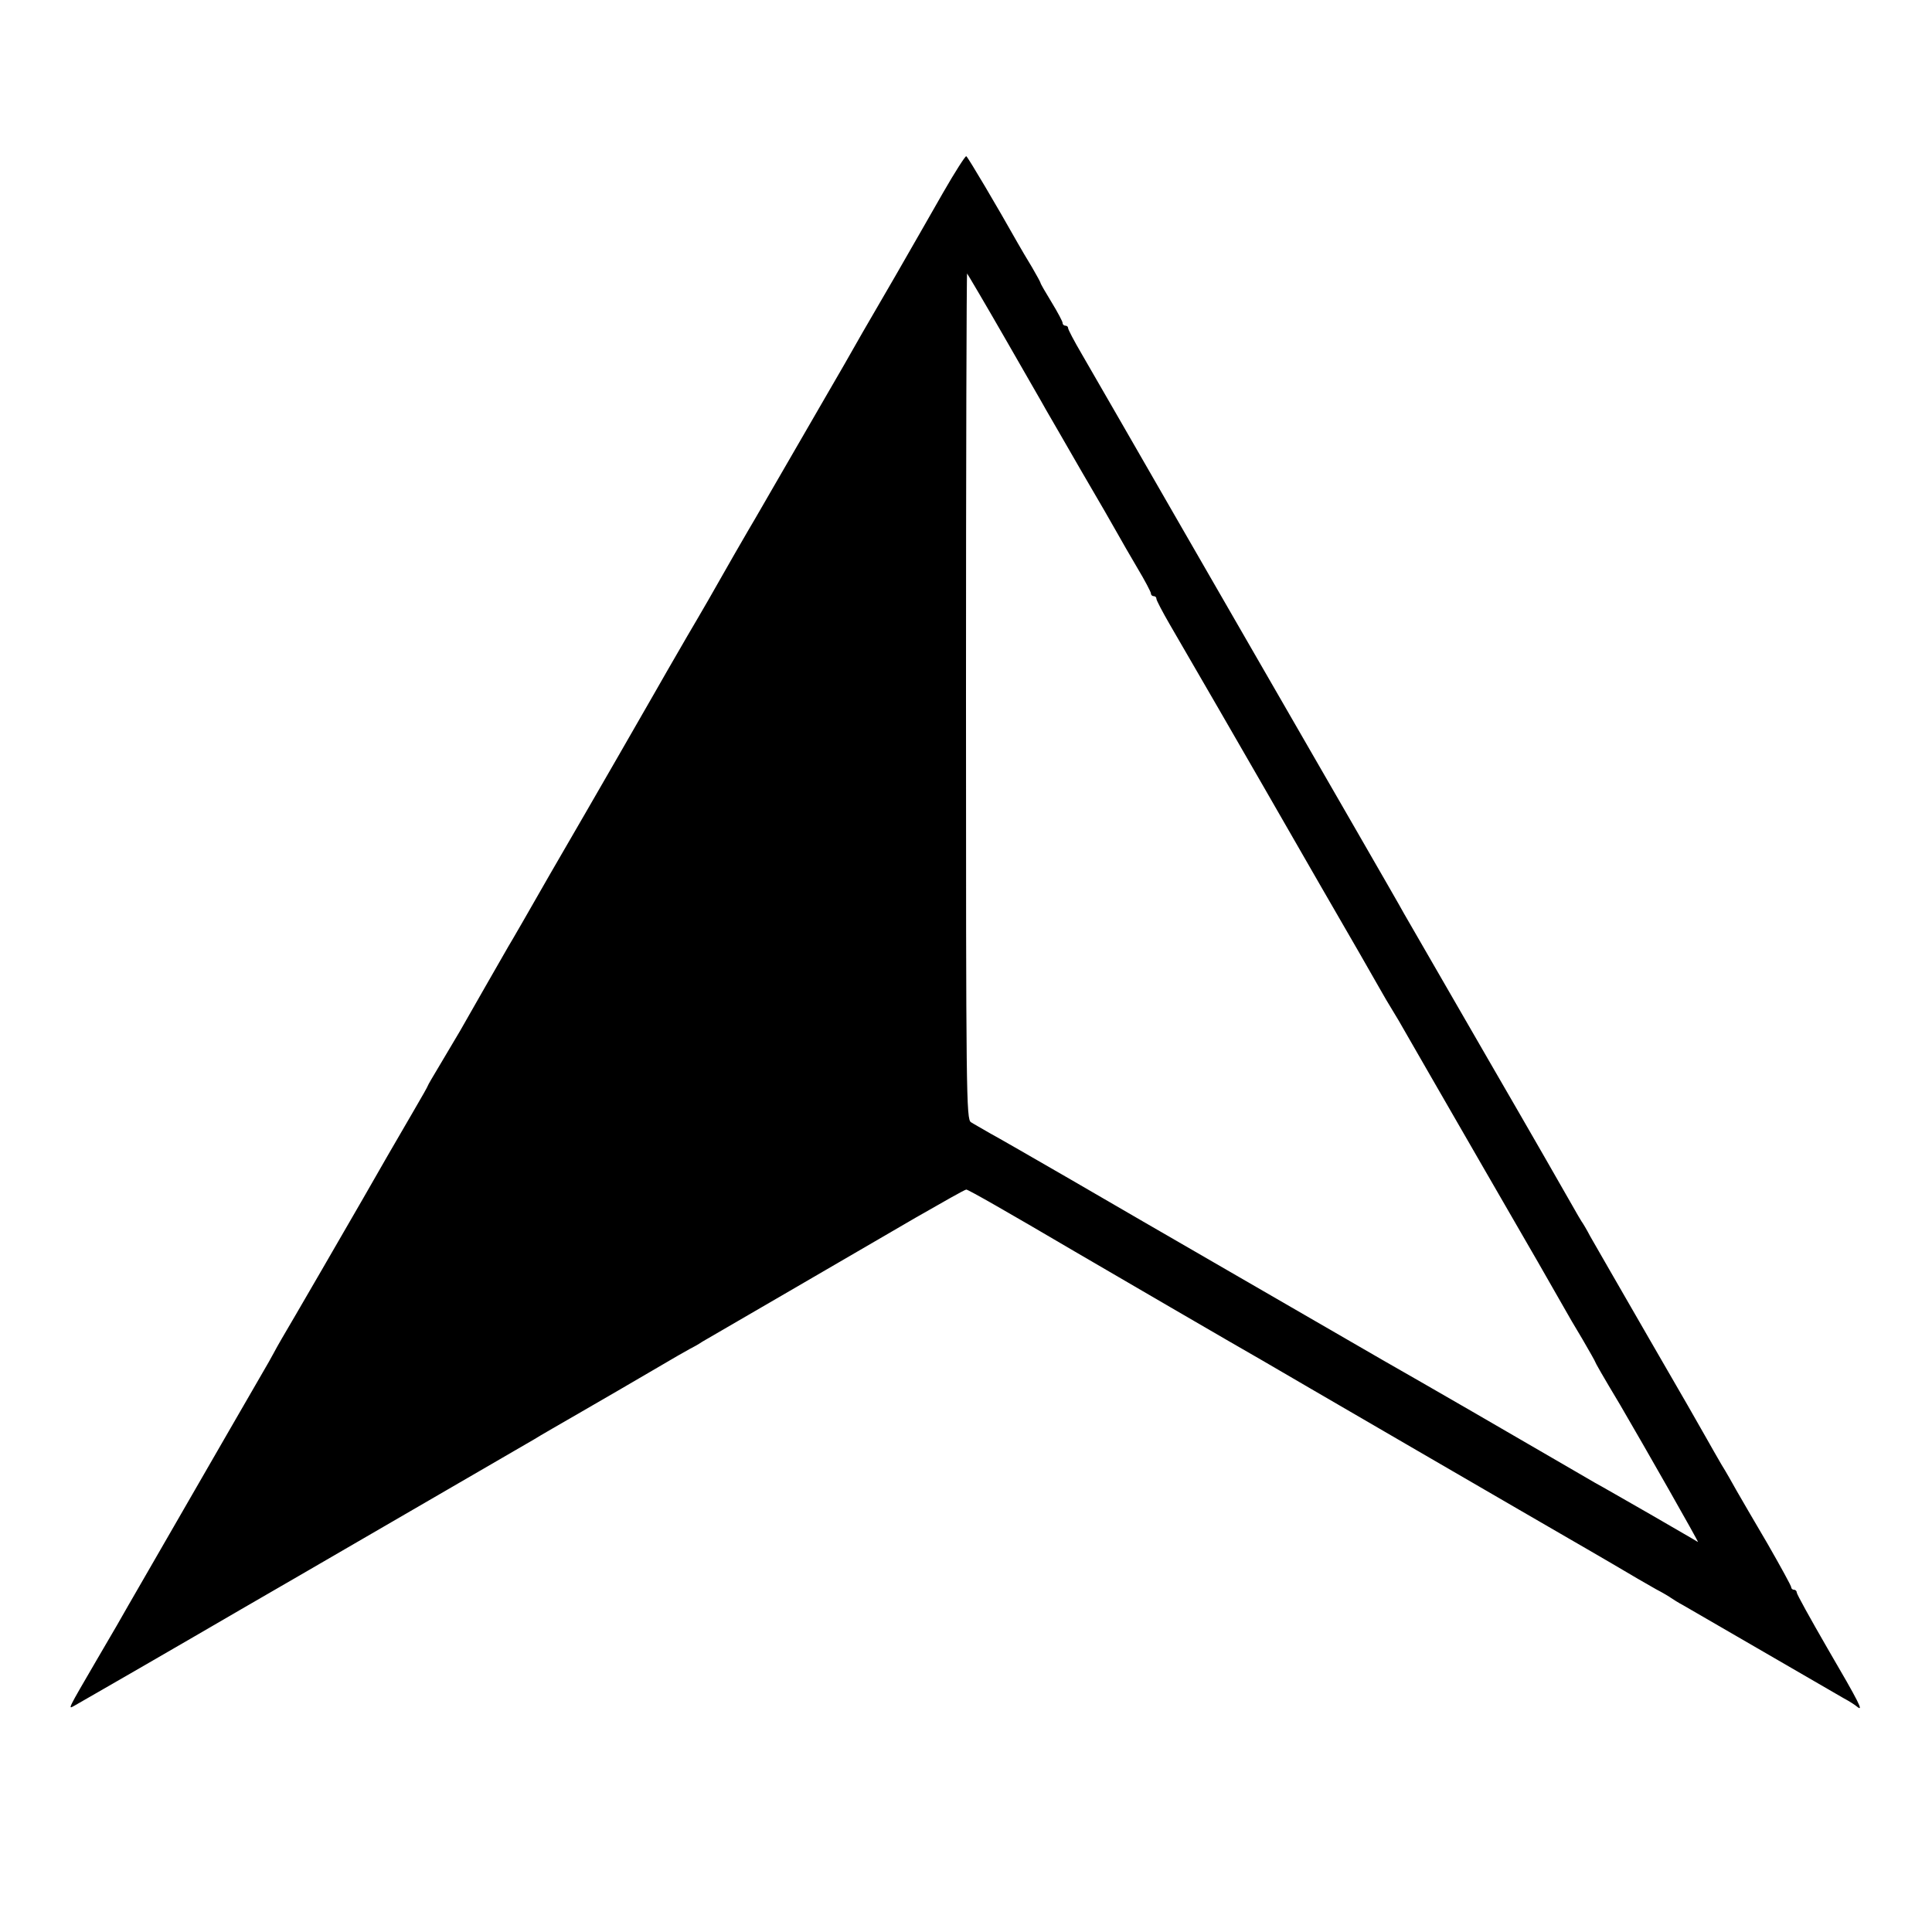
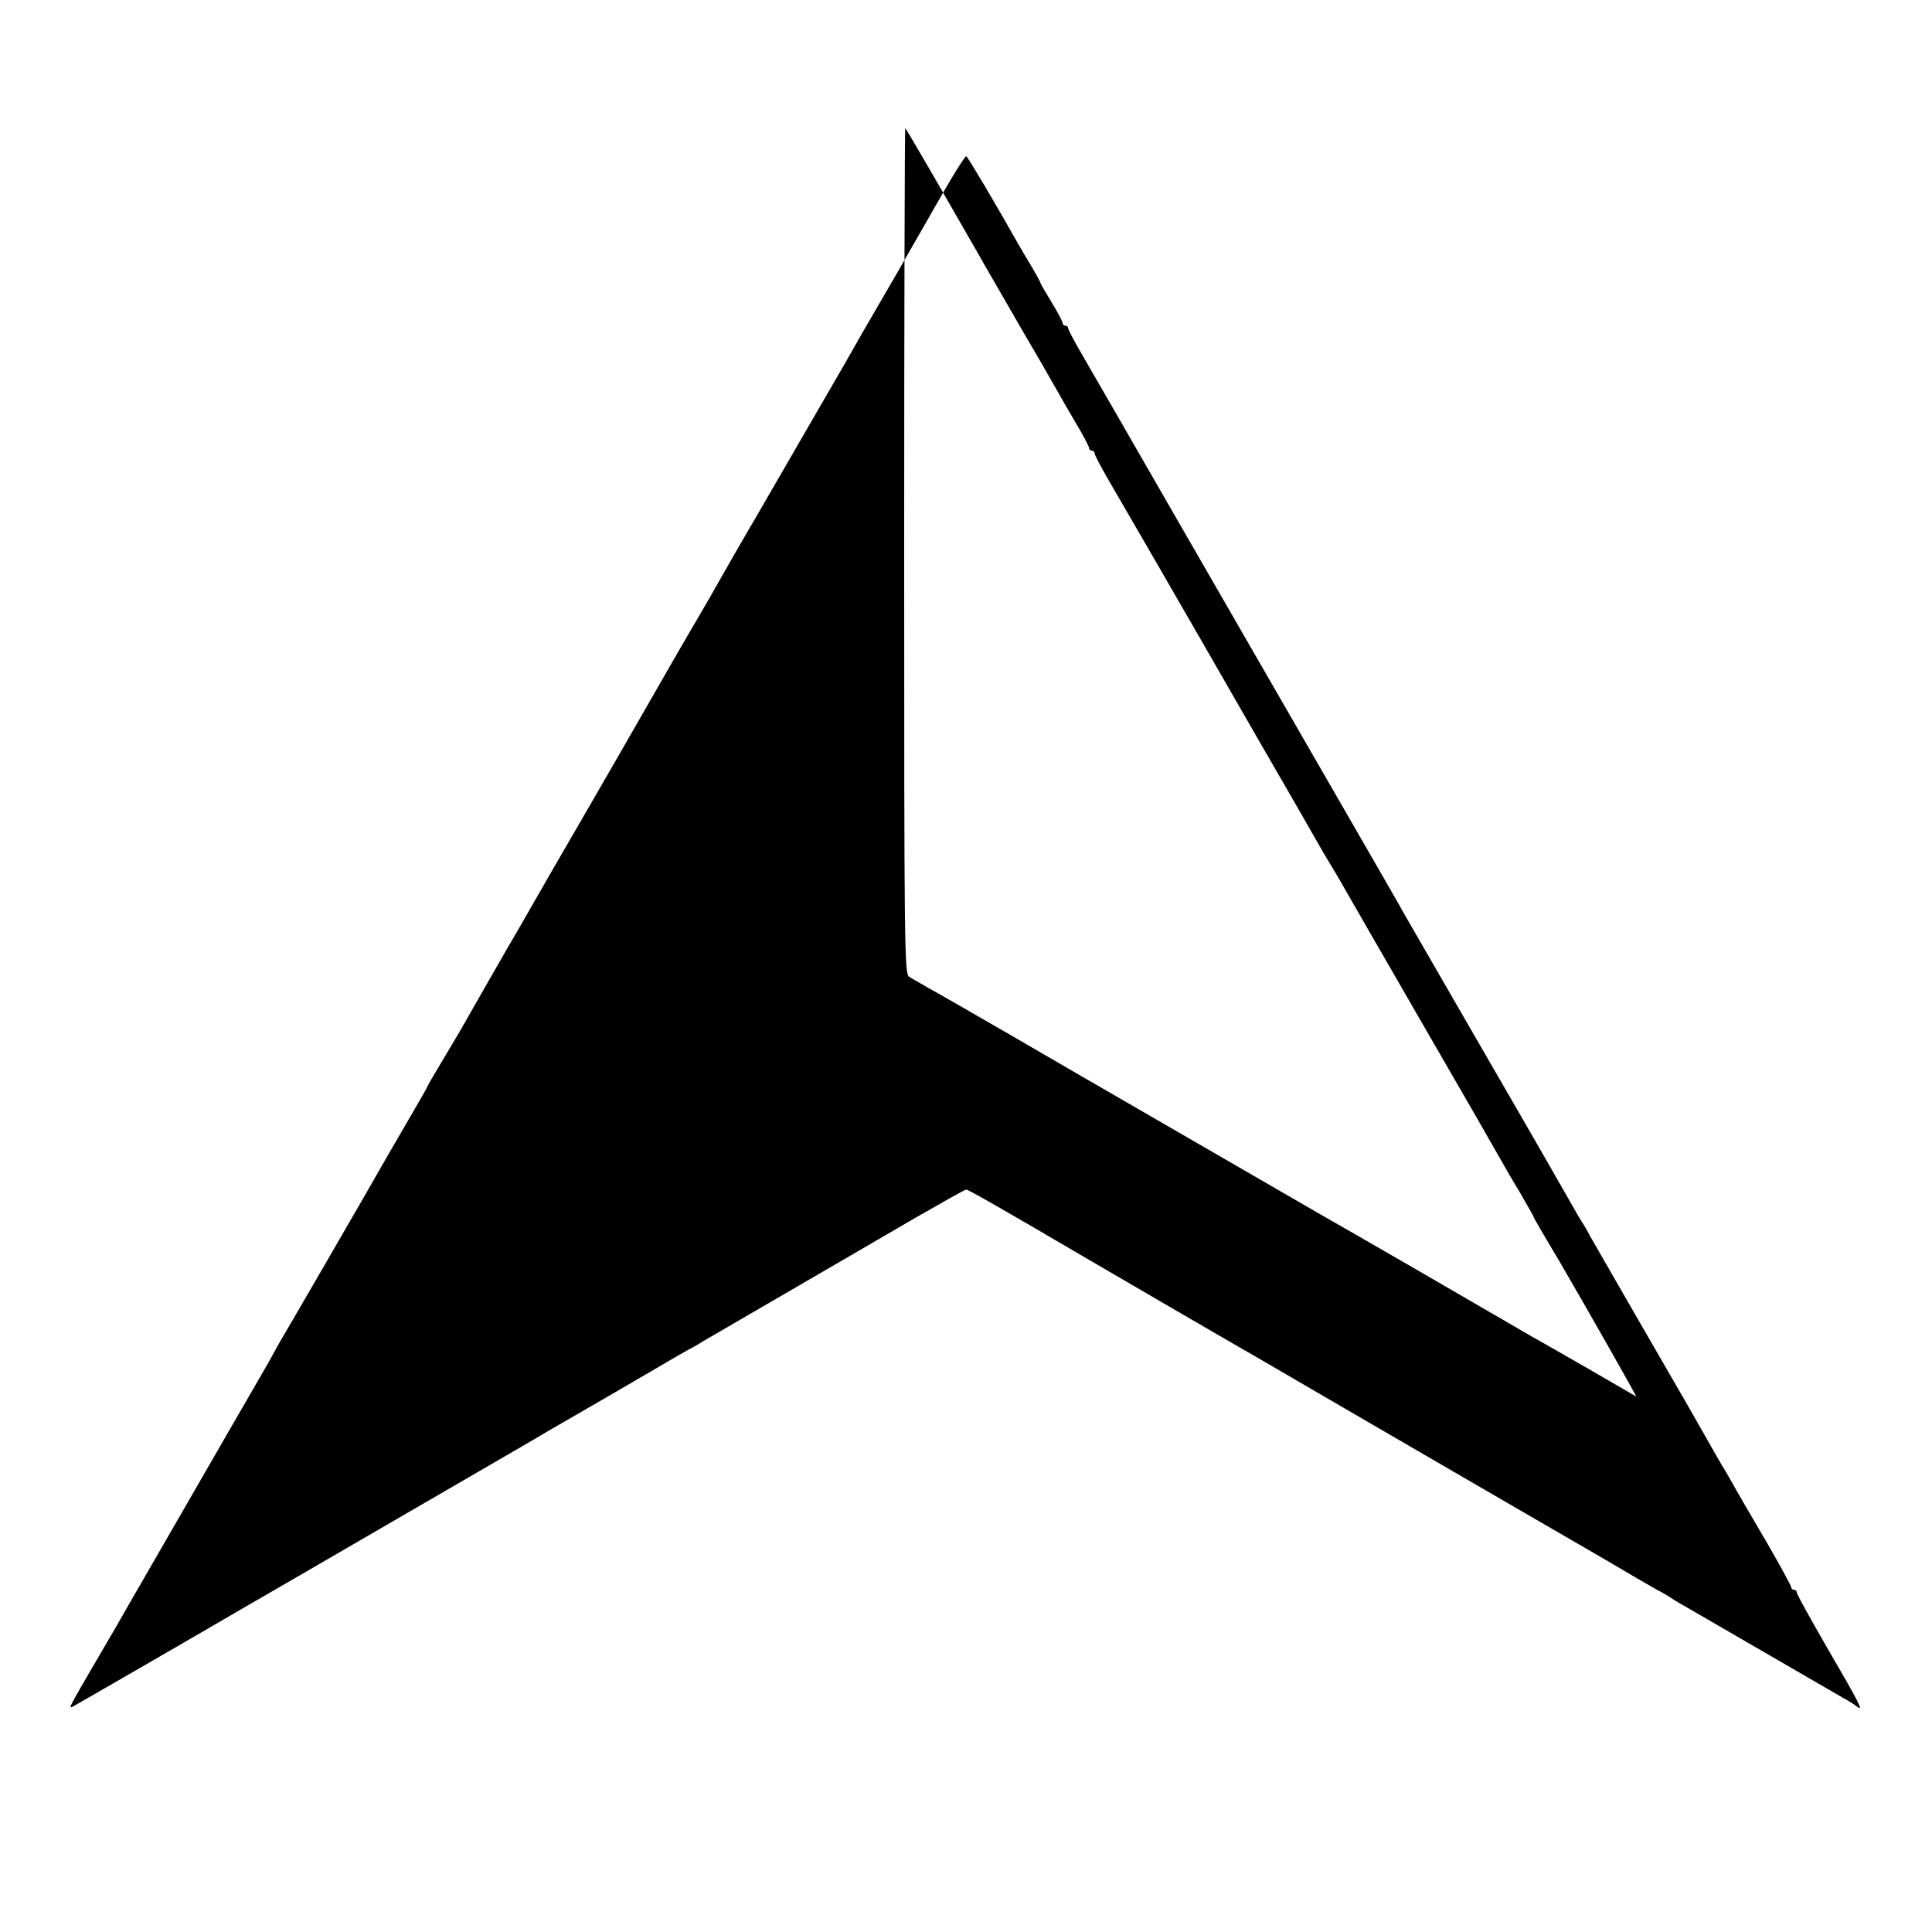
<svg xmlns="http://www.w3.org/2000/svg" version="1.0" width="700pt" height="700pt" viewBox="0 0 700 700" preserveAspectRatio="xMidYMid meet">
  <g transform="translate(0,700) scale(0.1,-0.1)" fill="#000000" stroke="none">
-     <path d="M3417 6302 c-43 -76 -121 -211 -173 -302 -53 -91 -106 -183 -119 -205 -20 -36 -113 -198 -135 -235 -9 -16 -161 -278 -199 -344 -13 -22 -48 -84 -79 -136 -30 -52 -72 -124 -92 -160 -20 -36 -78 -137 -130 -225 -51 -88 -104 -180 -118 -205 -14 -25 -75 -130 -135 -235 -60 -104 -170 -295 -244 -422 -73 -128 -141 -246 -151 -262 -23 -40 -140 -244 -175 -306 -16 -27 -49 -83 -73 -123 -24 -40 -44 -74 -44 -76 0 -2 -22 -41 -49 -87 -43 -73 -153 -264 -187 -324 -25 -44 -273 -472 -293 -505 -11 -19 -24 -42 -28 -50 -4 -8 -28 -51 -54 -95 -42 -73 -120 -207 -401 -695 -53 -91 -104 -181 -115 -200 -11 -19 -44 -75 -73 -125 -106 -182 -104 -178 -82 -166 11 6 118 68 238 137 121 70 287 166 369 214 129 74 970 563 1062 616 17 11 94 55 170 99 76 44 192 111 258 150 66 39 127 74 135 78 8 4 29 15 45 26 17 10 158 92 315 183 157 91 363 211 459 267 96 55 177 101 182 101 7 0 144 -78 394 -225 82 -48 609 -355 680 -395 17 -10 264 -154 550 -320 286 -166 539 -313 562 -326 23 -13 93 -54 155 -90 62 -37 133 -78 158 -92 25 -13 50 -28 55 -32 6 -4 26 -17 45 -27 19 -11 150 -87 290 -168 140 -81 271 -157 290 -168 19 -10 41 -24 49 -31 24 -19 9 12 -109 214 -60 104 -110 194 -110 200 0 5 -4 10 -10 10 -5 0 -10 4 -10 9 0 5 -39 76 -86 158 -48 81 -98 168 -112 192 -14 25 -38 68 -55 95 -16 28 -40 69 -52 91 -12 22 -106 186 -210 365 -103 179 -199 345 -213 370 -13 25 -28 50 -32 55 -4 6 -18 30 -32 55 -14 25 -152 266 -308 535 -156 270 -292 506 -303 525 -10 19 -88 154 -172 300 -317 550 -502 870 -659 1143 -98 171 -299 519 -337 585 -27 46 -49 88 -49 93 0 5 -4 9 -10 9 -5 0 -10 4 -10 10 0 5 -18 39 -40 75 -22 36 -40 67 -40 70 0 2 -14 28 -31 57 -18 29 -41 69 -52 88 -72 128 -180 311 -186 314 -3 2 -41 -57 -84 -132z m224 -527 c72 -126 140 -243 149 -260 9 -16 67 -115 127 -220 61 -104 121 -208 133 -230 12 -22 44 -77 71 -123 27 -45 49 -87 49 -92 0 -6 5 -10 10 -10 6 0 10 -4 10 -10 0 -5 22 -47 48 -92 51 -87 305 -527 340 -588 11 -19 104 -181 207 -360 104 -179 199 -345 213 -370 14 -25 35 -61 47 -80 12 -19 33 -55 47 -80 14 -25 144 -250 288 -500 145 -250 273 -473 285 -495 12 -22 43 -75 69 -118 25 -43 46 -80 46 -82 0 -2 24 -45 90 -155 90 -154 287 -500 282 -497 -4 3 -81 47 -172 100 -91 52 -181 104 -200 114 -19 11 -89 52 -155 90 -99 58 -476 276 -615 355 -96 56 -916 529 -1130 654 -135 78 -267 154 -295 169 -27 16 -58 33 -67 39 -17 10 -18 95 -18 1545 0 844 2 1532 4 1530 2 -2 64 -107 137 -234z" />
+     <path d="M3417 6302 c-43 -76 -121 -211 -173 -302 -53 -91 -106 -183 -119 -205 -20 -36 -113 -198 -135 -235 -9 -16 -161 -278 -199 -344 -13 -22 -48 -84 -79 -136 -30 -52 -72 -124 -92 -160 -20 -36 -78 -137 -130 -225 -51 -88 -104 -180 -118 -205 -14 -25 -75 -130 -135 -235 -60 -104 -170 -295 -244 -422 -73 -128 -141 -246 -151 -262 -23 -40 -140 -244 -175 -306 -16 -27 -49 -83 -73 -123 -24 -40 -44 -74 -44 -76 0 -2 -22 -41 -49 -87 -43 -73 -153 -264 -187 -324 -25 -44 -273 -472 -293 -505 -11 -19 -24 -42 -28 -50 -4 -8 -28 -51 -54 -95 -42 -73 -120 -207 -401 -695 -53 -91 -104 -181 -115 -200 -11 -19 -44 -75 -73 -125 -106 -182 -104 -178 -82 -166 11 6 118 68 238 137 121 70 287 166 369 214 129 74 970 563 1062 616 17 11 94 55 170 99 76 44 192 111 258 150 66 39 127 74 135 78 8 4 29 15 45 26 17 10 158 92 315 183 157 91 363 211 459 267 96 55 177 101 182 101 7 0 144 -78 394 -225 82 -48 609 -355 680 -395 17 -10 264 -154 550 -320 286 -166 539 -313 562 -326 23 -13 93 -54 155 -90 62 -37 133 -78 158 -92 25 -13 50 -28 55 -32 6 -4 26 -17 45 -27 19 -11 150 -87 290 -168 140 -81 271 -157 290 -168 19 -10 41 -24 49 -31 24 -19 9 12 -109 214 -60 104 -110 194 -110 200 0 5 -4 10 -10 10 -5 0 -10 4 -10 9 0 5 -39 76 -86 158 -48 81 -98 168 -112 192 -14 25 -38 68 -55 95 -16 28 -40 69 -52 91 -12 22 -106 186 -210 365 -103 179 -199 345 -213 370 -13 25 -28 50 -32 55 -4 6 -18 30 -32 55 -14 25 -152 266 -308 535 -156 270 -292 506 -303 525 -10 19 -88 154 -172 300 -317 550 -502 870 -659 1143 -98 171 -299 519 -337 585 -27 46 -49 88 -49 93 0 5 -4 9 -10 9 -5 0 -10 4 -10 10 0 5 -18 39 -40 75 -22 36 -40 67 -40 70 0 2 -14 28 -31 57 -18 29 -41 69 -52 88 -72 128 -180 311 -186 314 -3 2 -41 -57 -84 -132z c72 -126 140 -243 149 -260 9 -16 67 -115 127 -220 61 -104 121 -208 133 -230 12 -22 44 -77 71 -123 27 -45 49 -87 49 -92 0 -6 5 -10 10 -10 6 0 10 -4 10 -10 0 -5 22 -47 48 -92 51 -87 305 -527 340 -588 11 -19 104 -181 207 -360 104 -179 199 -345 213 -370 14 -25 35 -61 47 -80 12 -19 33 -55 47 -80 14 -25 144 -250 288 -500 145 -250 273 -473 285 -495 12 -22 43 -75 69 -118 25 -43 46 -80 46 -82 0 -2 24 -45 90 -155 90 -154 287 -500 282 -497 -4 3 -81 47 -172 100 -91 52 -181 104 -200 114 -19 11 -89 52 -155 90 -99 58 -476 276 -615 355 -96 56 -916 529 -1130 654 -135 78 -267 154 -295 169 -27 16 -58 33 -67 39 -17 10 -18 95 -18 1545 0 844 2 1532 4 1530 2 -2 64 -107 137 -234z" />
  </g>
</svg>